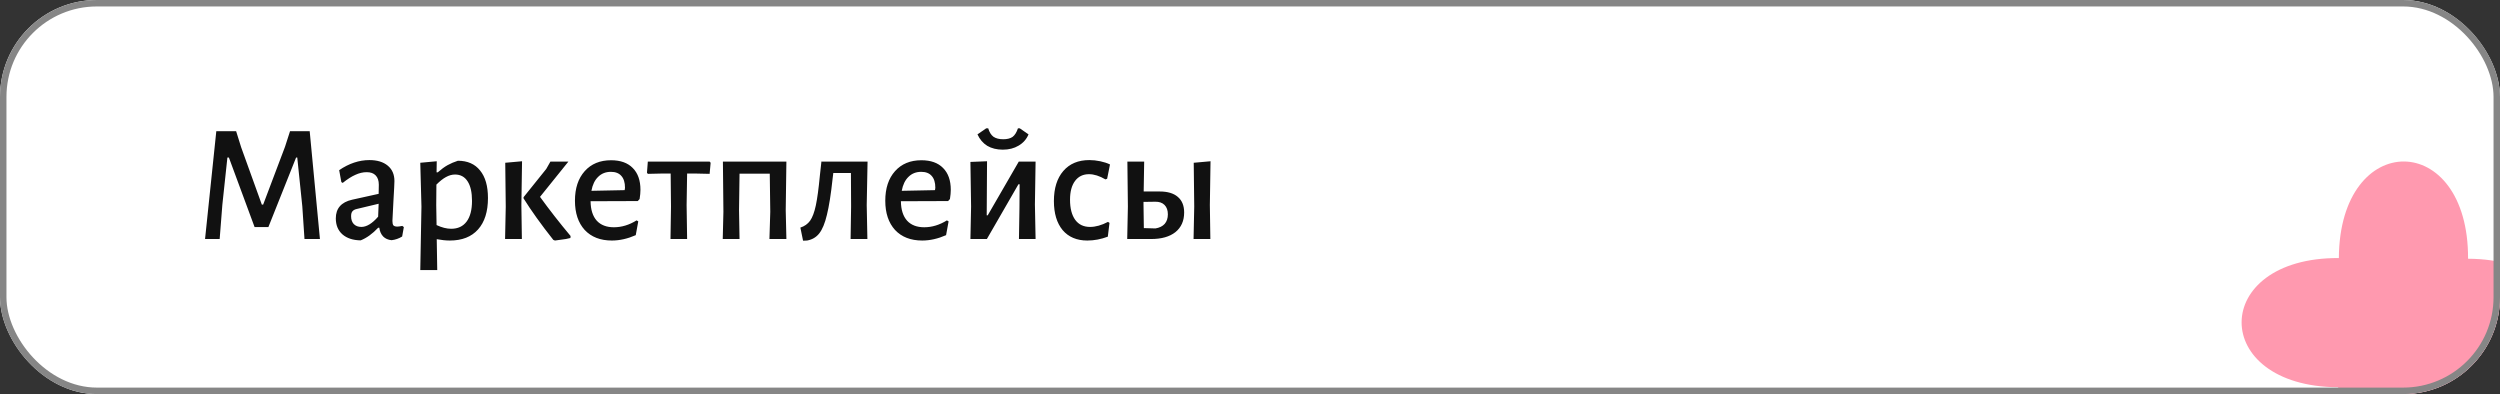
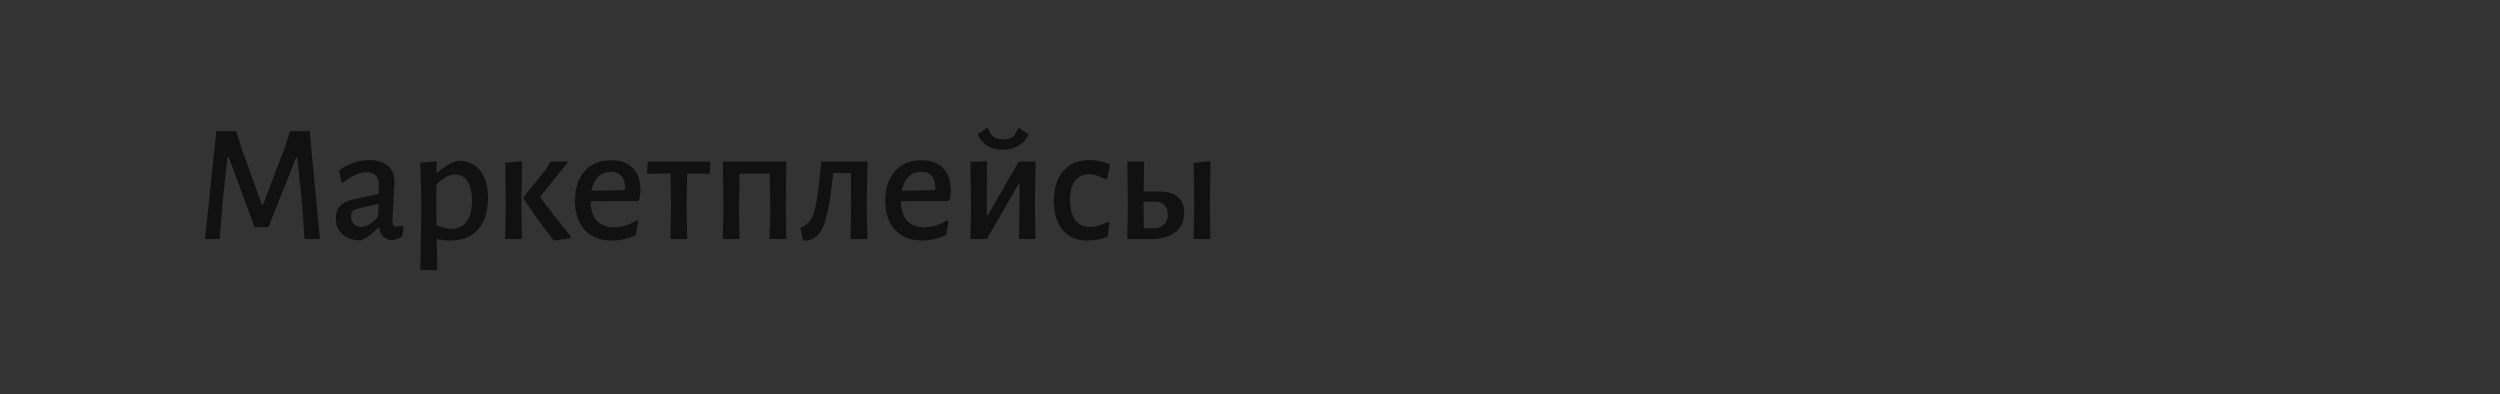
<svg xmlns="http://www.w3.org/2000/svg" width="387" height="61" viewBox="0 0 387 61" fill="none">
  <rect x="0" y="0" width="387" height="61" fill="#333333" stroke="none" />
  <g clip-path="url(#clip0_271_2)">
-     <rect width="387" height="61" rx="15" fill="white" />
    <path d="M49.526 37H47.134L46.796 31.93L46.016 24.39H45.834L41.544 35.154H39.412L35.434 24.39H35.2L34.42 31.696L34.004 37H31.742L33.484 20.308H36.552L37.332 22.804L40.53 31.67H40.738L44.118 22.726L44.898 20.308H47.94L49.526 37ZM57.184 24.78C58.38 24.78 59.325 25.066 60.018 25.638C60.712 26.21 61.058 27.007 61.058 28.03C61.058 28.342 61.006 29.382 60.902 31.15C60.798 32.883 60.746 33.897 60.746 34.192C60.746 34.521 60.798 34.755 60.902 34.894C61.024 35.015 61.223 35.076 61.5 35.076C61.674 35.076 61.934 35.041 62.28 34.972L62.514 35.154L62.254 36.61C61.752 36.922 61.206 37.113 60.616 37.182C60.079 37.13 59.646 36.939 59.316 36.61C58.987 36.263 58.788 35.813 58.718 35.258H58.536C57.652 36.194 56.751 36.844 55.832 37.208C54.636 37.191 53.692 36.879 52.998 36.272C52.322 35.665 51.984 34.842 51.984 33.802C51.984 32.259 52.825 31.297 54.506 30.916L58.614 30.006L58.64 28.602C58.64 27.961 58.476 27.475 58.146 27.146C57.834 26.817 57.375 26.652 56.768 26.652C56.179 26.652 55.59 26.791 55 27.068C54.411 27.328 53.761 27.744 53.05 28.316L52.842 28.186L52.504 26.34C54.03 25.3 55.59 24.78 57.184 24.78ZM55.234 32.346C54.922 32.415 54.697 32.537 54.558 32.71C54.42 32.866 54.35 33.117 54.35 33.464C54.35 33.984 54.489 34.391 54.766 34.686C55.061 34.981 55.451 35.128 55.936 35.128C56.751 35.128 57.618 34.599 58.536 33.542L58.614 31.54L55.234 32.346ZM70.883 24.884C72.373 24.884 73.517 25.387 74.315 26.392C75.129 27.38 75.537 28.801 75.537 30.656C75.537 32.753 75.025 34.374 74.003 35.518C72.98 36.662 71.524 37.234 69.635 37.234C69.028 37.234 68.352 37.165 67.607 37.026L67.685 41.81H65.059L65.241 31.982L65.059 25.196L67.607 24.962L67.581 26.678H67.763C68.317 26.193 68.829 25.82 69.297 25.56C69.765 25.3 70.293 25.075 70.883 24.884ZM69.843 35.414C70.883 35.414 71.68 35.041 72.235 34.296C72.789 33.551 73.067 32.485 73.067 31.098C73.067 29.781 72.841 28.775 72.391 28.082C71.94 27.371 71.29 27.016 70.441 27.016C69.973 27.016 69.505 27.146 69.037 27.406C68.586 27.649 68.092 28.039 67.555 28.576L67.529 31.748L67.581 34.842C68.395 35.223 69.149 35.414 69.843 35.414ZM78.29 31.982L78.212 25.196L80.812 24.962L80.708 31.748L80.786 37H78.186L78.29 31.982ZM83.594 30.474C85.05 32.485 86.627 34.504 88.326 36.532L88.3 36.844C87.849 36.965 87.364 37.052 86.844 37.104C86.324 37.173 86.012 37.217 85.908 37.234L85.648 37.13C83.758 34.738 82.224 32.597 81.046 30.708V30.526L84.556 26.158L85.206 25.014H87.988L83.594 30.474ZM98.726 31.124L91.42 31.15C91.437 32.467 91.758 33.473 92.382 34.166C93.006 34.842 93.89 35.18 95.034 35.18C96.23 35.18 97.4 34.825 98.544 34.114L98.804 34.27L98.414 36.402C97.149 36.957 95.918 37.234 94.722 37.234C92.937 37.234 91.533 36.688 90.51 35.596C89.505 34.487 89.002 32.979 89.002 31.072C89.002 29.148 89.505 27.623 90.51 26.496C91.515 25.369 92.876 24.806 94.592 24.806C96.048 24.806 97.166 25.205 97.946 26.002C98.743 26.799 99.142 27.926 99.142 29.382C99.142 29.781 99.099 30.257 99.012 30.812L98.726 31.124ZM96.75 29.07C96.75 28.255 96.559 27.64 96.178 27.224C95.814 26.808 95.277 26.6 94.566 26.6C93.769 26.6 93.11 26.86 92.59 27.38C92.07 27.883 91.723 28.602 91.55 29.538L96.698 29.434L96.75 29.07ZM110.006 25.196L109.85 26.912L107.562 26.86H106.366L106.288 31.748L106.366 37H103.792L103.87 31.982L103.818 26.86H102.596L100.282 26.912L100.152 26.73L100.282 25.014H109.85L110.006 25.196ZM121.63 32.528L121.734 37H119.108L119.238 32.788L119.16 26.886H114.48L114.402 32.528L114.48 37H111.88L111.984 32.788L111.906 25.014H121.734L121.63 32.528ZM134.168 31.748L134.272 37H131.672L131.75 31.982L131.724 26.782H128.994L128.89 27.64C128.63 30.067 128.335 31.939 128.006 33.256C127.694 34.573 127.295 35.535 126.81 36.142C126.342 36.731 125.718 37.095 124.938 37.234L124.314 37.26L123.898 35.232C124.539 35.024 125.042 34.669 125.406 34.166C125.77 33.646 126.064 32.857 126.29 31.8C126.515 30.743 126.723 29.209 126.914 27.198L127.148 25.066L127.122 25.014H134.298L134.168 31.748ZM146.765 31.124L139.459 31.15C139.476 32.467 139.797 33.473 140.421 34.166C141.045 34.842 141.929 35.18 143.073 35.18C144.269 35.18 145.439 34.825 146.583 34.114L146.843 34.27L146.453 36.402C145.188 36.957 143.957 37.234 142.761 37.234C140.976 37.234 139.572 36.688 138.549 35.596C137.544 34.487 137.041 32.979 137.041 31.072C137.041 29.148 137.544 27.623 138.549 26.496C139.554 25.369 140.915 24.806 142.631 24.806C144.087 24.806 145.205 25.205 145.985 26.002C146.782 26.799 147.181 27.926 147.181 29.382C147.181 29.781 147.138 30.257 147.051 30.812L146.765 31.124ZM144.789 29.07C144.789 28.255 144.598 27.64 144.217 27.224C143.853 26.808 143.316 26.6 142.605 26.6C141.808 26.6 141.149 26.86 140.629 27.38C140.109 27.883 139.762 28.602 139.589 29.538L144.737 29.434L144.789 29.07ZM150.324 31.982L150.22 25.066L152.794 24.962L152.742 33.334H152.898L157.708 25.014H160.308L160.204 31.67L160.308 37H157.734L157.812 32.164L157.838 28.524H157.656L152.768 37H150.22L150.324 31.982ZM159.216 20.802C158.904 21.547 158.392 22.128 157.682 22.544C156.988 22.96 156.174 23.168 155.238 23.168C154.302 23.168 153.496 22.969 152.82 22.57C152.161 22.154 151.658 21.565 151.312 20.802L152.664 19.866H152.976C153.149 20.455 153.418 20.889 153.782 21.166C154.163 21.426 154.666 21.556 155.29 21.556C155.914 21.556 156.399 21.435 156.746 21.192C157.092 20.932 157.37 20.49 157.578 19.866H157.864L159.216 20.802ZM168.63 24.78C169.184 24.78 169.748 24.841 170.32 24.962C170.892 25.083 171.394 25.248 171.828 25.456L171.386 27.666L171.126 27.77C170.207 27.233 169.358 26.964 168.578 26.964C167.659 26.964 166.94 27.311 166.42 28.004C165.9 28.697 165.64 29.668 165.64 30.916C165.64 32.251 165.908 33.291 166.446 34.036C166.983 34.764 167.746 35.128 168.734 35.128C169.6 35.128 170.528 34.868 171.516 34.348L171.75 34.504L171.49 36.636C170.432 37.035 169.375 37.234 168.318 37.234C166.688 37.234 165.414 36.697 164.496 35.622C163.594 34.53 163.144 33.031 163.144 31.124C163.144 29.148 163.629 27.597 164.6 26.47C165.57 25.343 166.914 24.78 168.63 24.78ZM187.285 31.748L187.363 37H184.763L184.867 31.982L184.789 25.196L187.389 24.962L187.285 31.748ZM179.511 29.642C180.742 29.642 181.678 29.919 182.319 30.474C182.978 31.029 183.307 31.835 183.307 32.892C183.307 34.192 182.856 35.206 181.955 35.934C181.054 36.645 179.797 37 178.185 37H174.493L174.597 31.982L174.519 25.014H177.119L177.041 29.642H179.511ZM178.861 35.362C179.485 35.258 179.962 35.024 180.291 34.66C180.62 34.279 180.785 33.785 180.785 33.178C180.785 32.554 180.612 32.069 180.265 31.722C179.918 31.375 179.433 31.211 178.809 31.228L177.015 31.254V31.748L177.067 35.31L178.861 35.362Z" fill="#111111" />
-     <path d="M381.947 60.053C381.839 80.053 361.84 79.947 361.947 59.946C341.947 59.838 342.053 39.84 362.055 39.946C362.162 19.947 382.161 20.053 382.055 40.054C402.052 40.16 401.947 60.16 381.947 60.053Z" fill="#FF99AF" />
  </g>
-   <rect x="0.5" y="0.5" width="386" height="60" rx="14.5" stroke="#868686" />
  <defs>
    <clipPath id="clip0_271_2">
      <rect width="387" height="61" rx="15" fill="white" />
    </clipPath>
  </defs>
</svg>